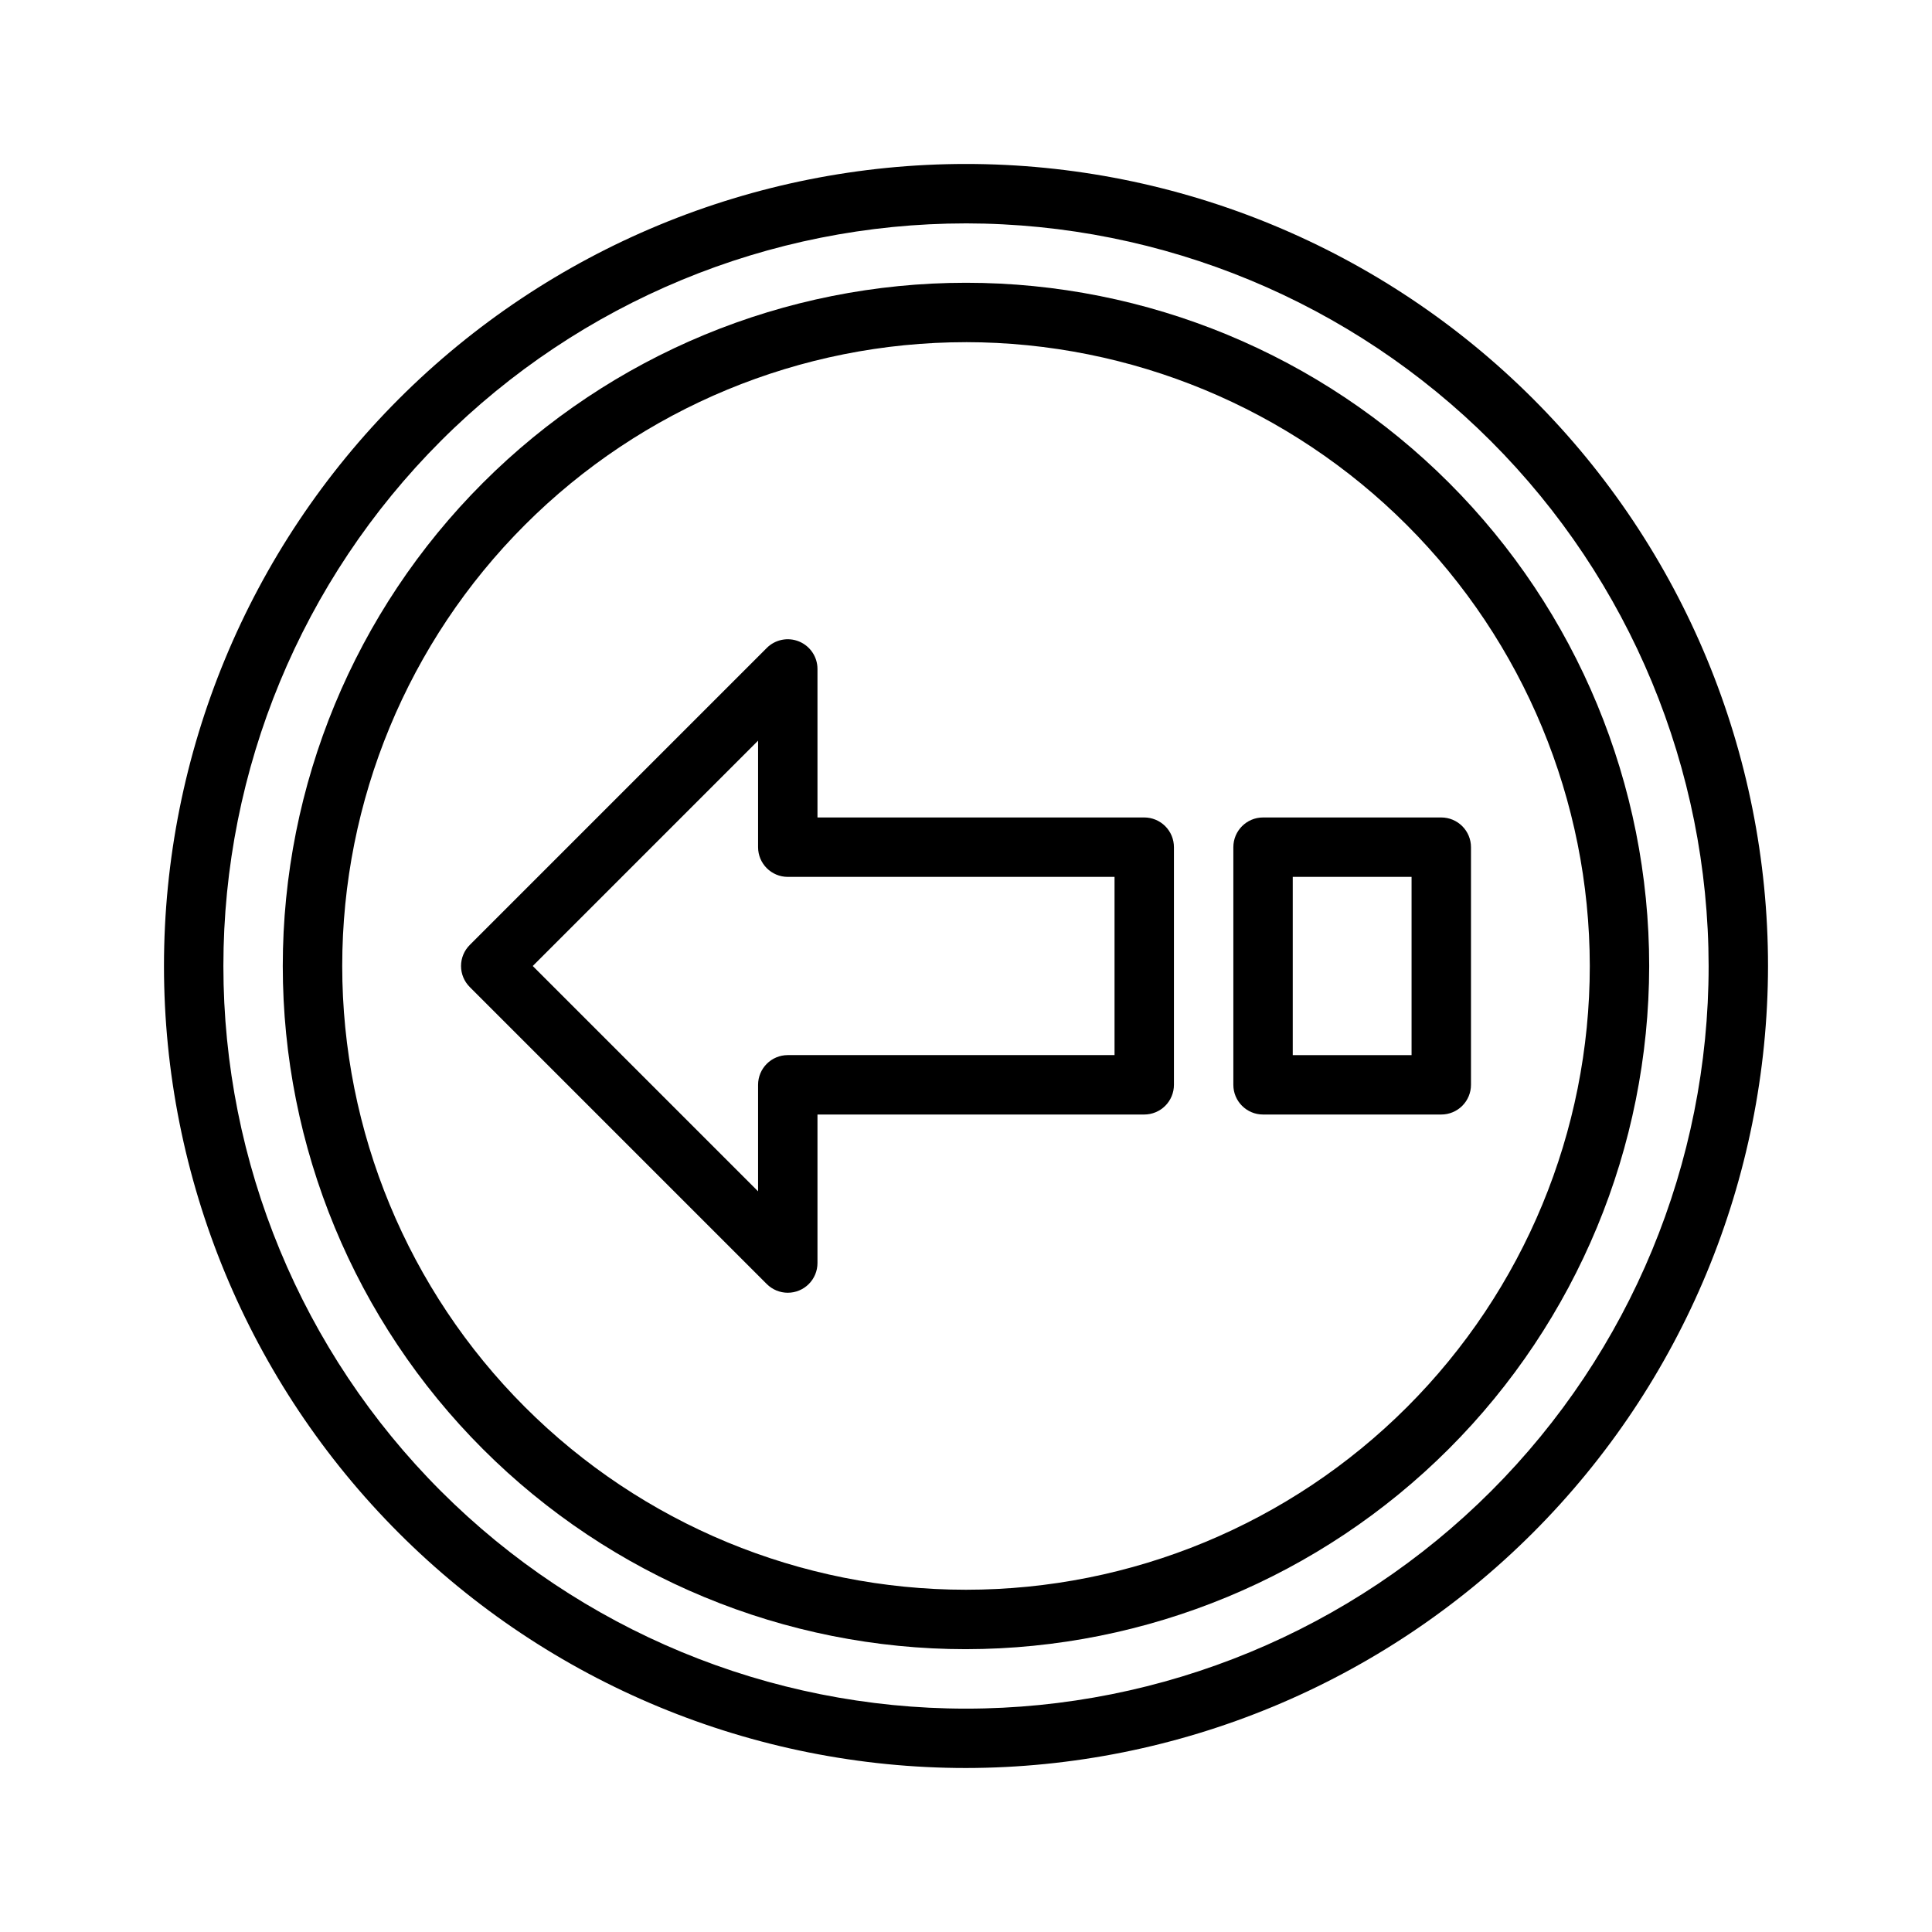
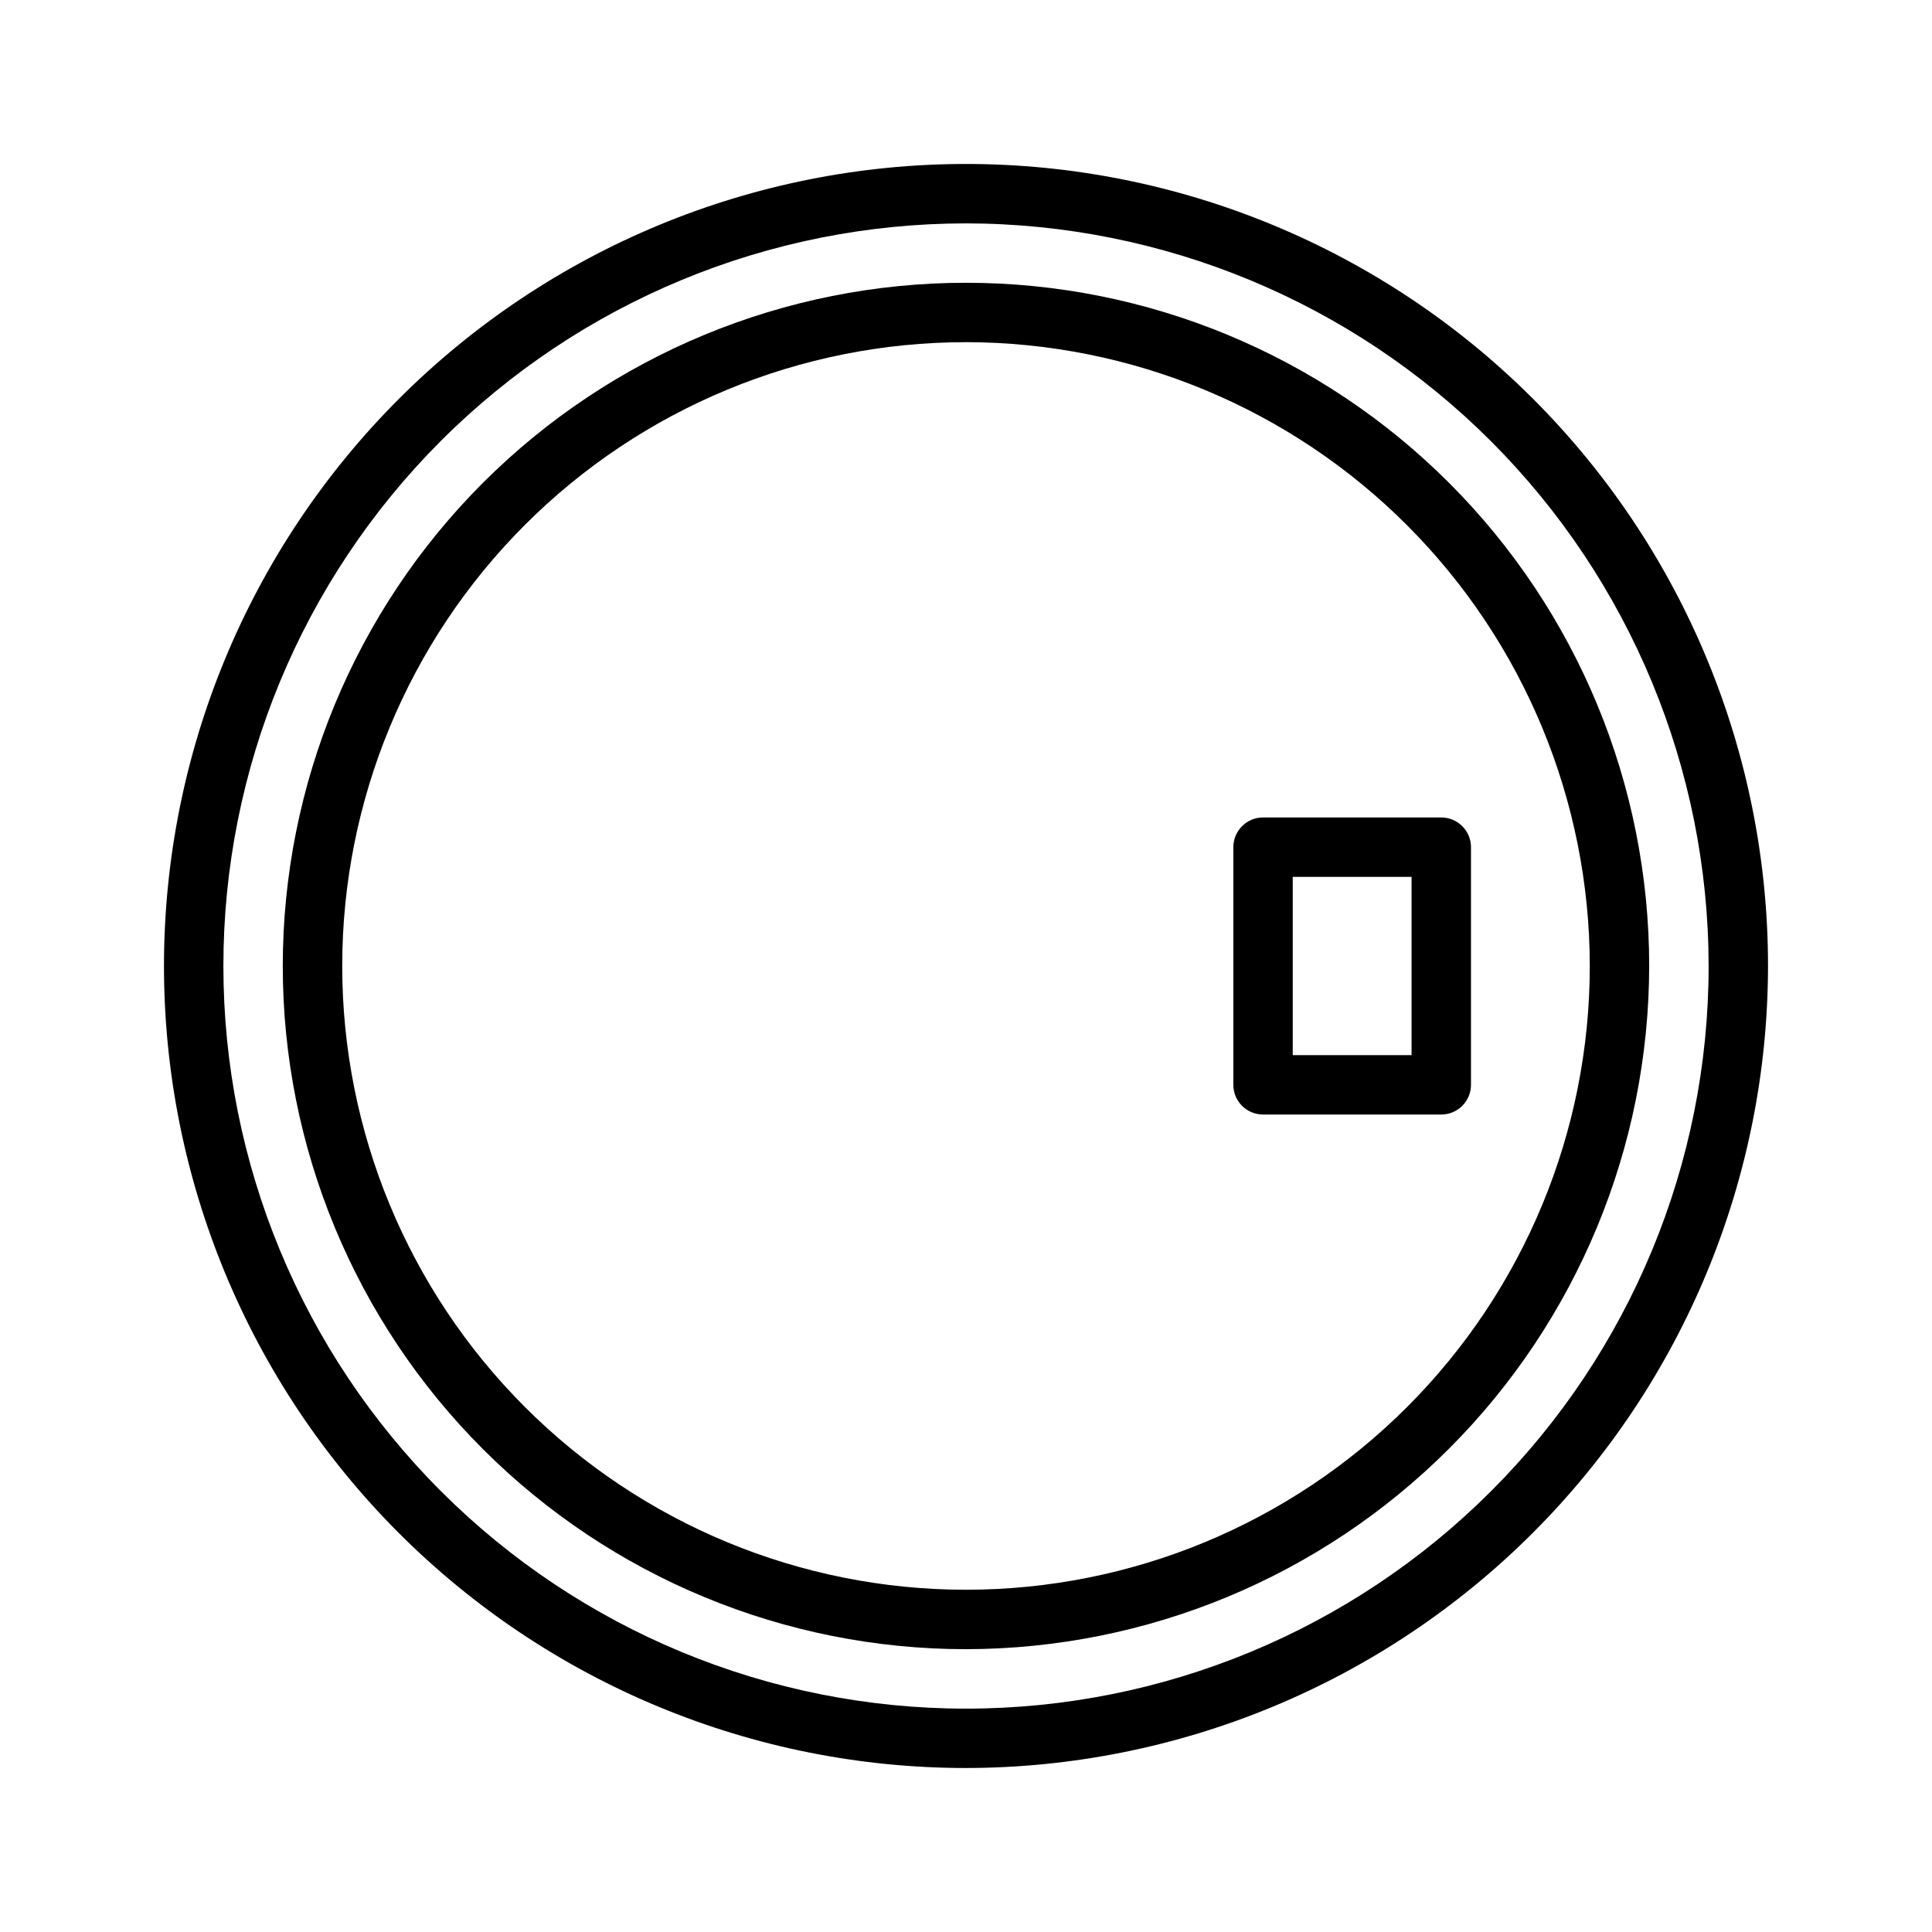
<svg xmlns="http://www.w3.org/2000/svg" fill="#000000" width="800px" height="800px" version="1.1" viewBox="144 144 512 512">
  <g>
-     <path d="m352.77 486.59c-2.086 0-4.09-0.828-5.566-2.305l-78.719-78.719v-0.004c-1.477-1.473-2.305-3.477-2.305-5.562 0-2.09 0.828-4.09 2.305-5.566l78.719-78.719v-0.004c2.254-2.25 5.637-2.922 8.578-1.703s4.859 4.086 4.859 7.269v39.359h86.594c2.09 0 4.09 0.832 5.566 2.309 1.477 1.477 2.305 3.477 2.305 5.566v62.977c0 2.086-0.828 4.09-2.305 5.566-1.477 1.473-3.477 2.305-5.566 2.305h-86.594v39.359c0 2.086-0.828 4.09-2.305 5.566-1.477 1.477-3.477 2.305-5.566 2.305zm-67.586-86.59 59.715 59.715v-28.227c0-4.348 3.523-7.875 7.871-7.875h86.594v-47.23h-86.594c-4.348 0-7.871-3.523-7.871-7.871v-28.23z" />
-     <path d="m525.95 439.36h-47.23c-4.348 0-7.871-3.523-7.871-7.871v-62.977c0-4.348 3.523-7.875 7.871-7.875h47.23c2.09 0 4.09 0.832 5.566 2.309 1.477 1.477 2.309 3.477 2.309 5.566v62.977c0 2.086-0.832 4.09-2.309 5.566-1.477 1.473-3.477 2.305-5.566 2.305zm-39.359-15.742h31.488v-47.234h-31.488z" />
+     <path d="m525.95 439.36h-47.23c-4.348 0-7.871-3.523-7.871-7.871v-62.977c0-4.348 3.523-7.875 7.871-7.875h47.23c2.09 0 4.09 0.832 5.566 2.309 1.477 1.477 2.309 3.477 2.309 5.566v62.977c0 2.086-0.832 4.09-2.309 5.566-1.477 1.473-3.477 2.305-5.566 2.305m-39.359-15.742h31.488v-47.234h-31.488z" />
    <path d="m400 581.05c-48.02 0-94.074-19.074-128.03-53.031-33.957-33.953-53.031-80.004-53.031-128.02s19.074-94.074 53.031-128.03c33.953-33.957 80.008-53.031 128.03-53.031s94.07 19.074 128.02 53.031c33.957 33.953 53.031 80.008 53.031 128.03-0.055 48-19.148 94.023-53.09 127.96s-79.965 53.035-127.96 53.09zm0-346.37c-43.844 0-85.895 17.414-116.89 48.418-31.004 31-48.418 73.051-48.418 116.89s17.414 85.891 48.418 116.89c31 31.004 73.051 48.422 116.89 48.422s85.891-17.418 116.89-48.422c31.004-31 48.422-73.047 48.422-116.89-0.051-43.828-17.484-85.848-48.477-116.84-30.988-30.992-73.008-48.426-116.84-48.473z" />
    <path d="m400 612.54c-56.371 0-110.43-22.395-150.29-62.254-39.859-39.859-62.254-93.922-62.254-150.29 0-56.371 22.395-110.43 62.254-150.29s93.922-62.254 150.29-62.254c56.367 0 110.43 22.395 150.29 62.254 39.859 39.859 62.254 93.922 62.254 150.29-0.062 56.348-22.477 110.38-62.324 150.22-39.844 39.848-93.871 62.262-150.22 62.324zm0-409.34c-52.195 0-102.25 20.734-139.16 57.641s-57.641 86.965-57.641 139.16c0 52.191 20.734 102.25 57.641 139.16 36.906 36.91 86.965 57.645 139.16 57.645 52.191 0 102.25-20.734 139.16-57.645 36.91-36.906 57.645-86.965 57.645-139.16-0.059-52.18-20.812-102.2-57.707-139.1-36.895-36.895-86.918-57.645-139.09-57.703z" />
  </g>
</svg>